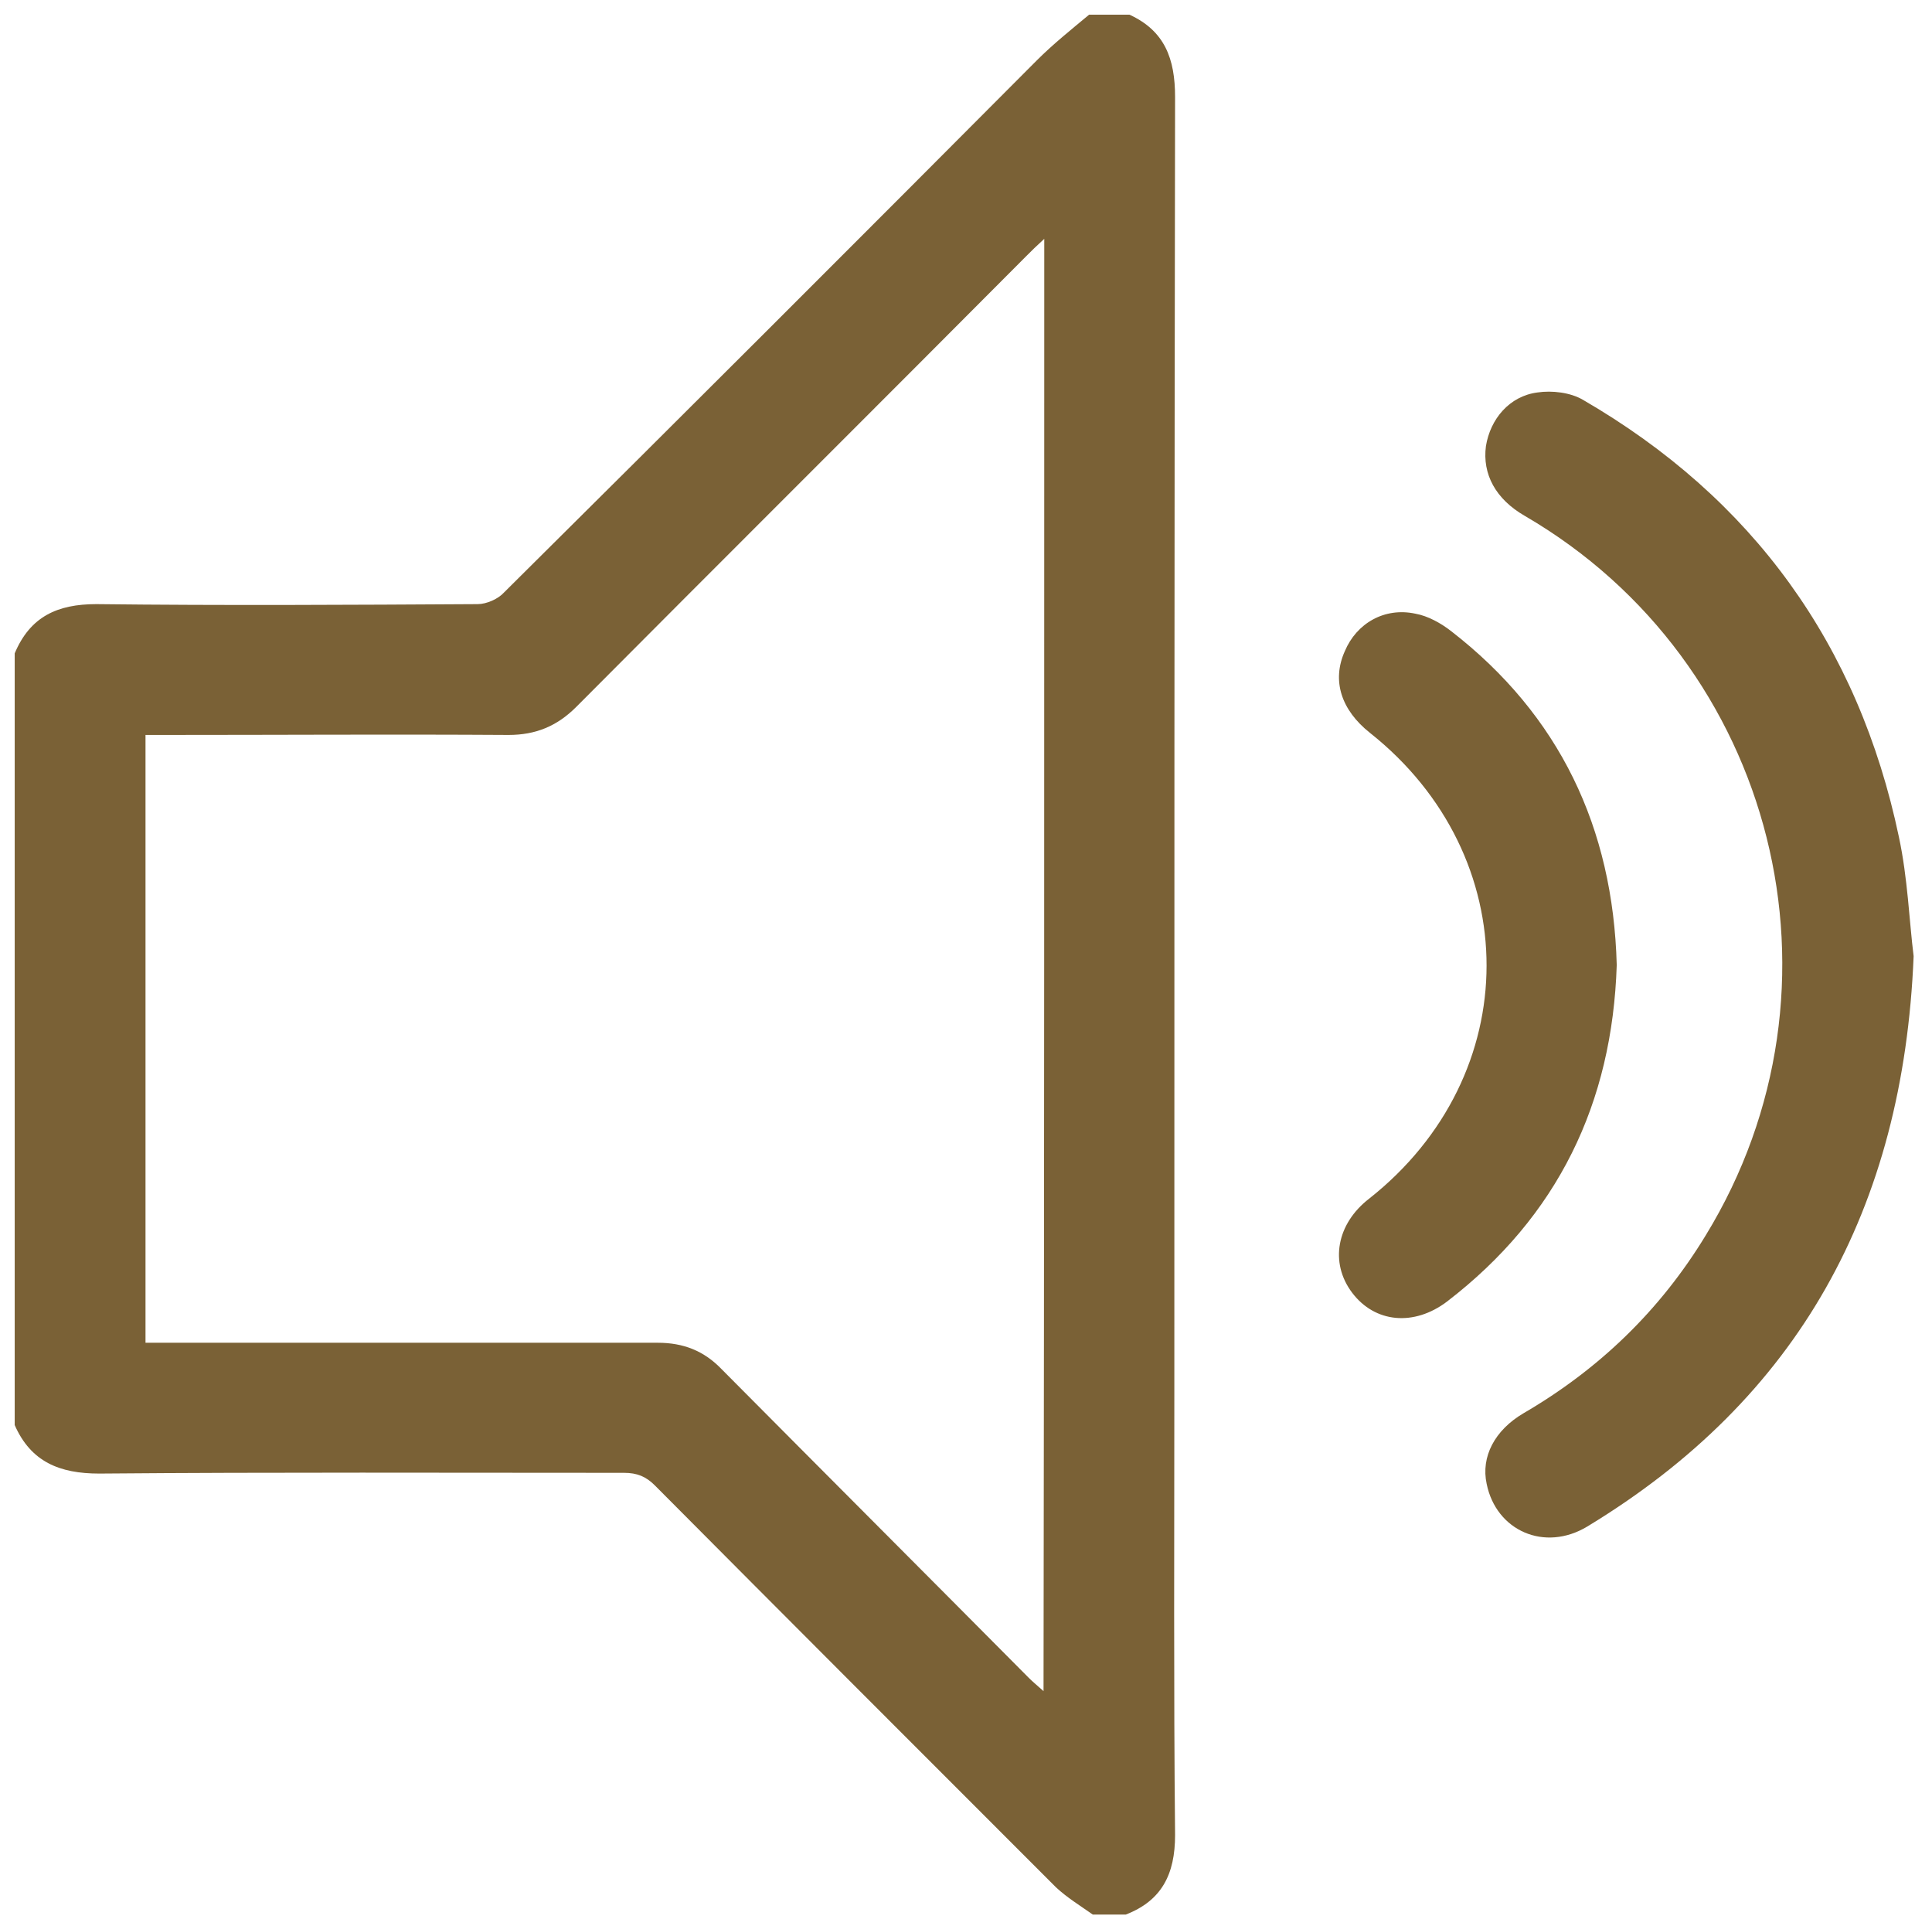
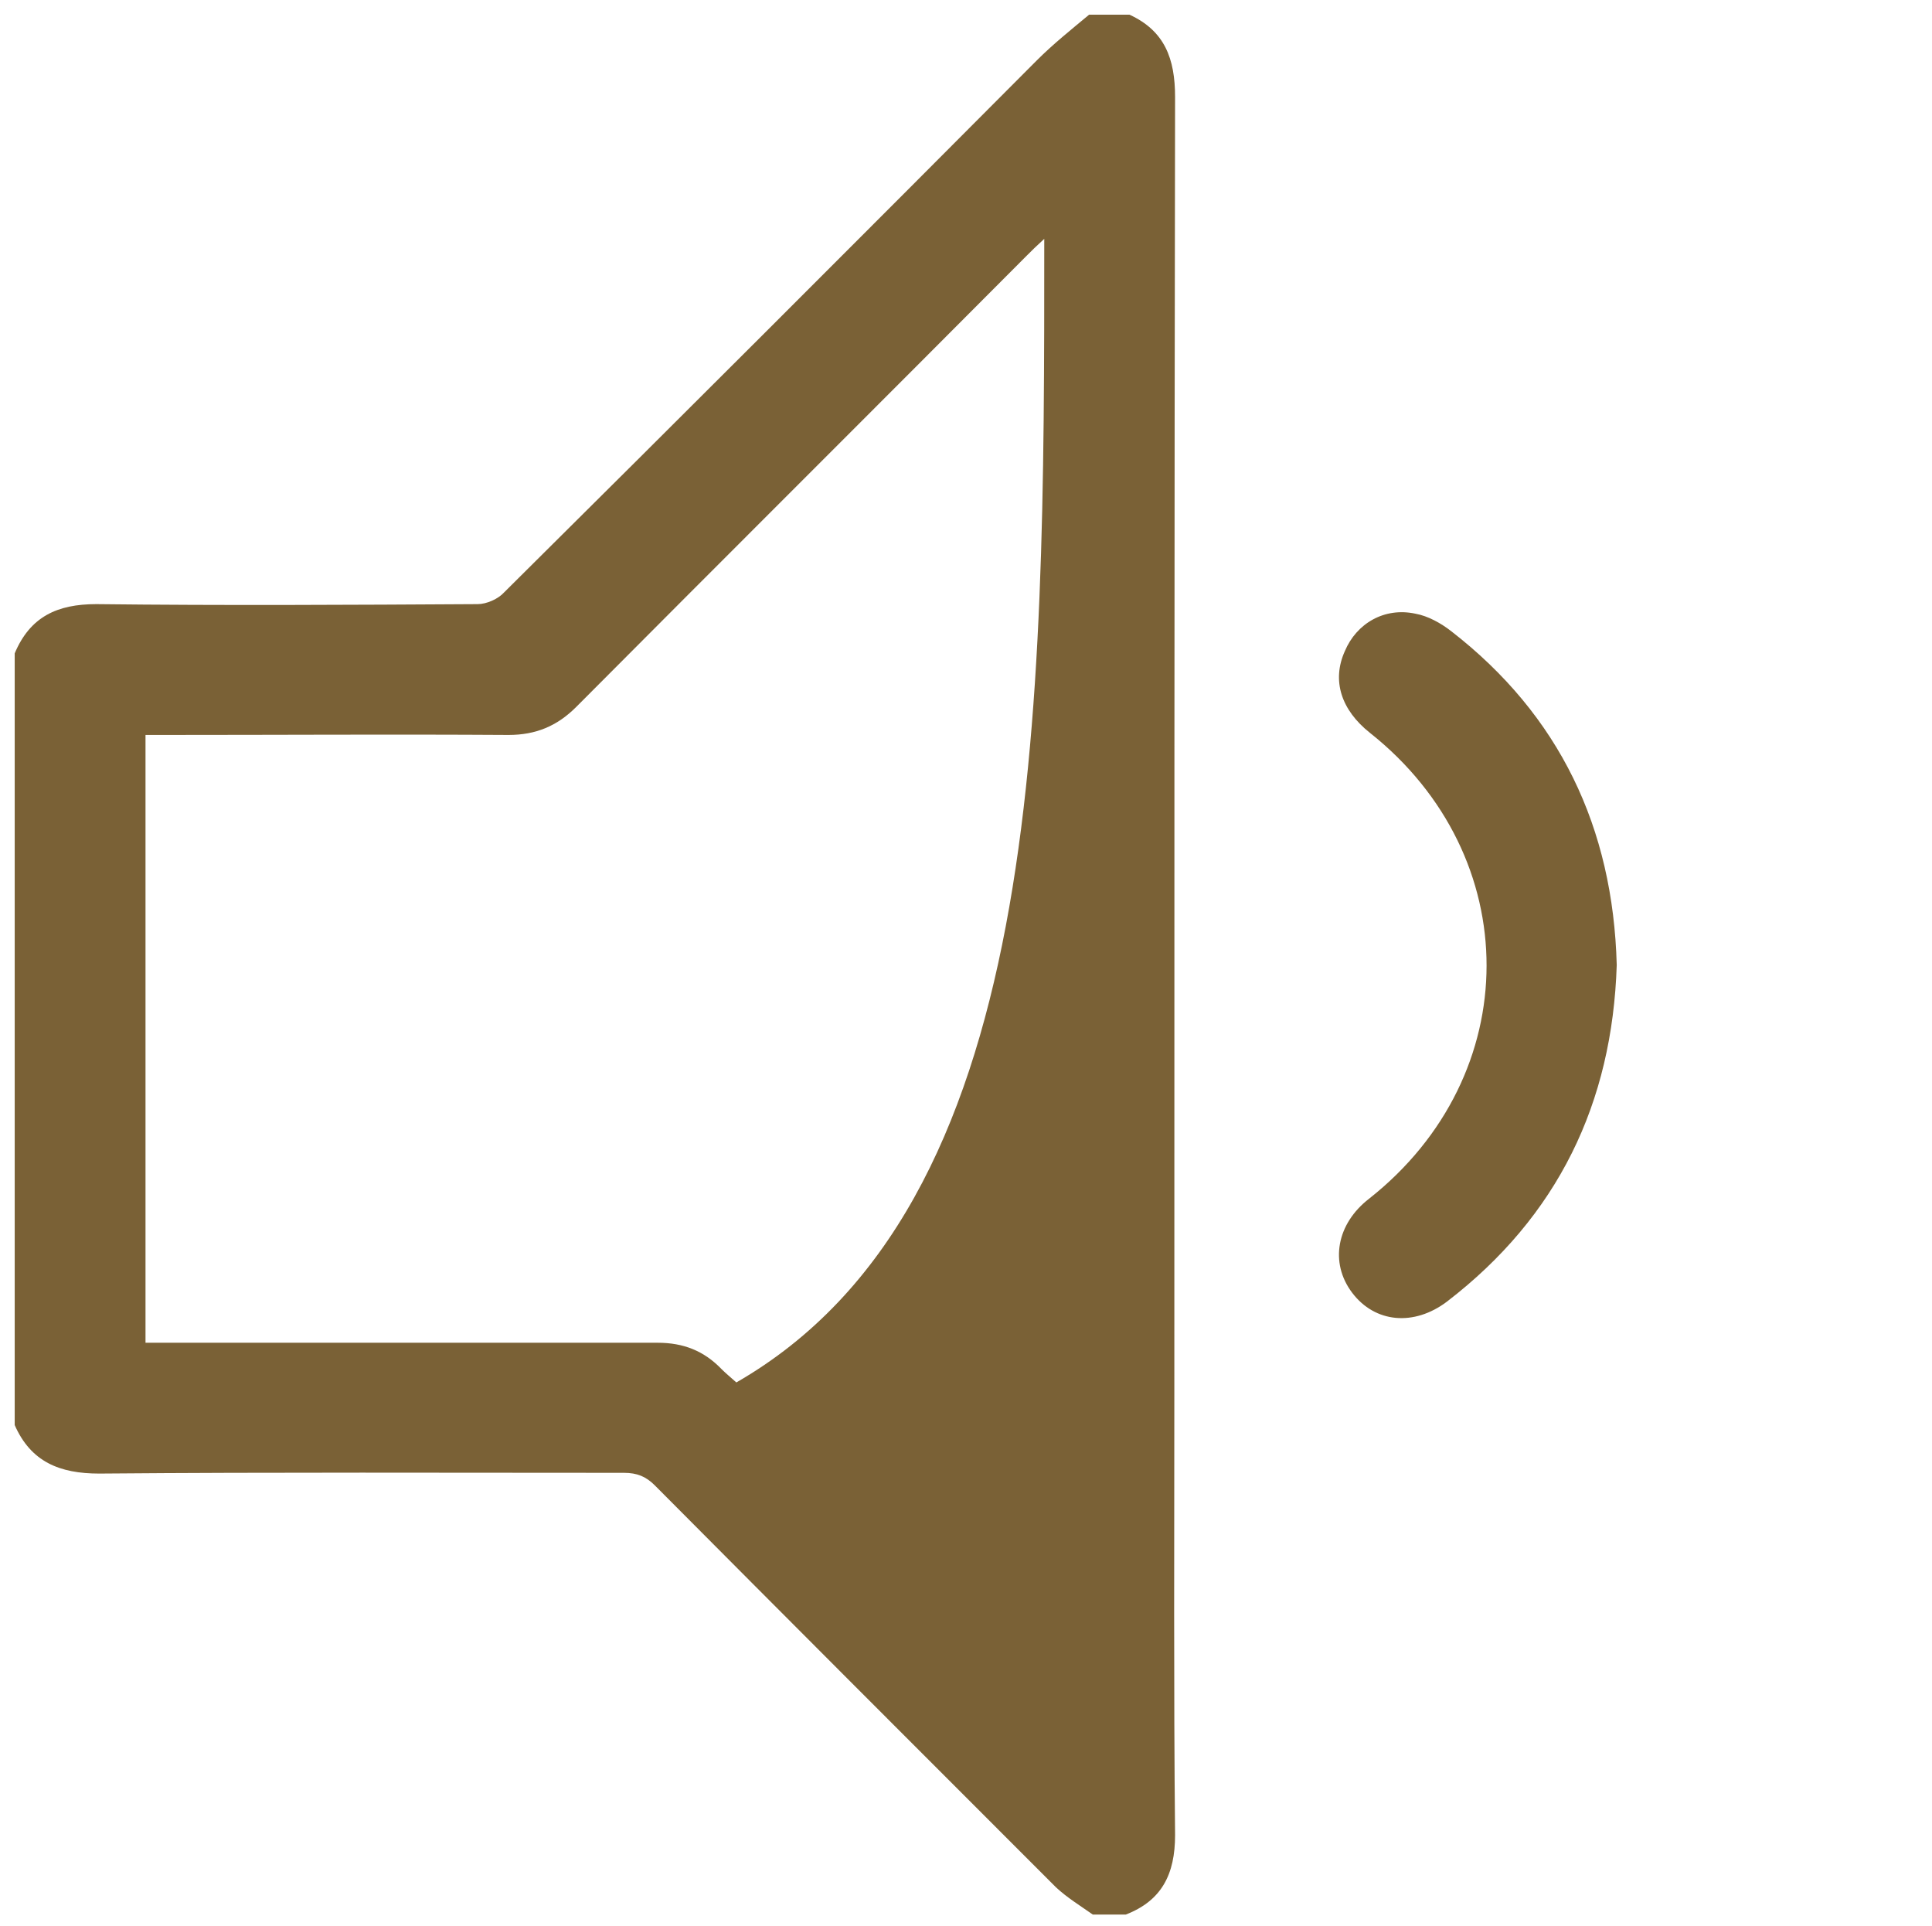
<svg xmlns="http://www.w3.org/2000/svg" version="1.1" id="Layer_1" x="0px" y="0px" viewBox="0 0 262.9 262.1" style="enable-background:new 0 0 262.9 262.1;" xml:space="preserve">
  <style type="text/css">
	.st0{fill:#7A6136;}
</style>
  <g>
-     <path class="st0" d="M153.7,2c4.8,2.2,6.2,6,6.2,11.2c-0.1,58.6-0.1,117.2-0.1,175.9c0,20.2-0.1,40.4,0.1,60.6   c0,5.3-1.8,8.9-6.7,10.8c-1.5,0-3,0-4.5,0c-1.7-1.2-3.5-2.3-5-3.7c-18.2-18.2-36.4-36.4-54.6-54.7c-1.2-1.2-2.4-1.7-4.2-1.7   c-23.8,0-47.6-0.1-71.4,0.1c-5.4,0-9.3-1.6-11.5-6.6c0-35,0-70,0-105c2.1-5,5.8-6.7,11.1-6.7c17.3,0.2,34.6,0.1,51.9,0   c1.2,0,2.8-0.7,3.6-1.6C92.9,56.5,117,32.4,141.1,8.2c2.2-2.2,4.7-4.2,7.1-6.2C150,2,151.9,2,153.7,2z M142.1,32.5   c-1.1,1-1.7,1.6-2.4,2.3c-20.4,20.5-40.9,40.9-61.3,61.4c-2.6,2.6-5.5,3.8-9.2,3.8c-15.6-0.1-31.2,0-46.8,0c-0.9,0-1.8,0-2.6,0   c0,27.8,0,55.1,0,82.7c0.9,0,1.5,0,2.2,0c22.5,0,45,0,67.5,0c3.5,0,6.3,1.1,8.7,3.6c13.9,14,27.9,28,41.8,42c0.5,0.5,1.1,1,2,1.8   C142.1,164,142.1,98.5,142.1,32.5z" />
-     <path class="st0" d="M260.4,130.1c-1.4,34.4-15.7,60.2-44.4,77.6c-5.8,3.5-12.4,0.6-13.7-5.8c-0.8-3.7,1.1-7.3,5-9.6   c10.3-6,18.6-14,24.8-24.2c20.7-33.8,9.6-78-24.6-97.9c-4-2.3-5.8-5.7-5.3-9.5c0.6-3.7,3.2-6.8,7-7.3c2-0.3,4.5,0,6.2,1   c23.1,13.4,37.5,33.3,43,59.5C259.6,119.5,259.8,125.3,260.4,130.1z" />
+     <path class="st0" d="M153.7,2c4.8,2.2,6.2,6,6.2,11.2c-0.1,58.6-0.1,117.2-0.1,175.9c0,20.2-0.1,40.4,0.1,60.6   c0,5.3-1.8,8.9-6.7,10.8c-1.5,0-3,0-4.5,0c-1.7-1.2-3.5-2.3-5-3.7c-18.2-18.2-36.4-36.4-54.6-54.7c-1.2-1.2-2.4-1.7-4.2-1.7   c-23.8,0-47.6-0.1-71.4,0.1c-5.4,0-9.3-1.6-11.5-6.6c0-35,0-70,0-105c2.1-5,5.8-6.7,11.1-6.7c17.3,0.2,34.6,0.1,51.9,0   c1.2,0,2.8-0.7,3.6-1.6C92.9,56.5,117,32.4,141.1,8.2c2.2-2.2,4.7-4.2,7.1-6.2C150,2,151.9,2,153.7,2z M142.1,32.5   c-1.1,1-1.7,1.6-2.4,2.3c-20.4,20.5-40.9,40.9-61.3,61.4c-2.6,2.6-5.5,3.8-9.2,3.8c-15.6-0.1-31.2,0-46.8,0c-0.9,0-1.8,0-2.6,0   c0,27.8,0,55.1,0,82.7c0.9,0,1.5,0,2.2,0c22.5,0,45,0,67.5,0c3.5,0,6.3,1.1,8.7,3.6c0.5,0.5,1.1,1,2,1.8   C142.1,164,142.1,98.5,142.1,32.5z" />
    <path class="st0" d="M220,131.3c-0.6,18.8-8,34.2-23.1,45.8c-4.5,3.4-9.8,2.9-12.9-1.2c-3.1-4.1-2.1-9.4,2.3-12.8   c21.3-16.8,21.3-46.6,0.1-63.4c-3.9-3.1-5.2-7.1-3.4-11.1c1.6-3.8,5.4-6,9.6-5.1c1.7,0.3,3.5,1.3,4.9,2.4   C212.2,97.3,219.5,112.6,220,131.3z" />
  </g>
</svg>